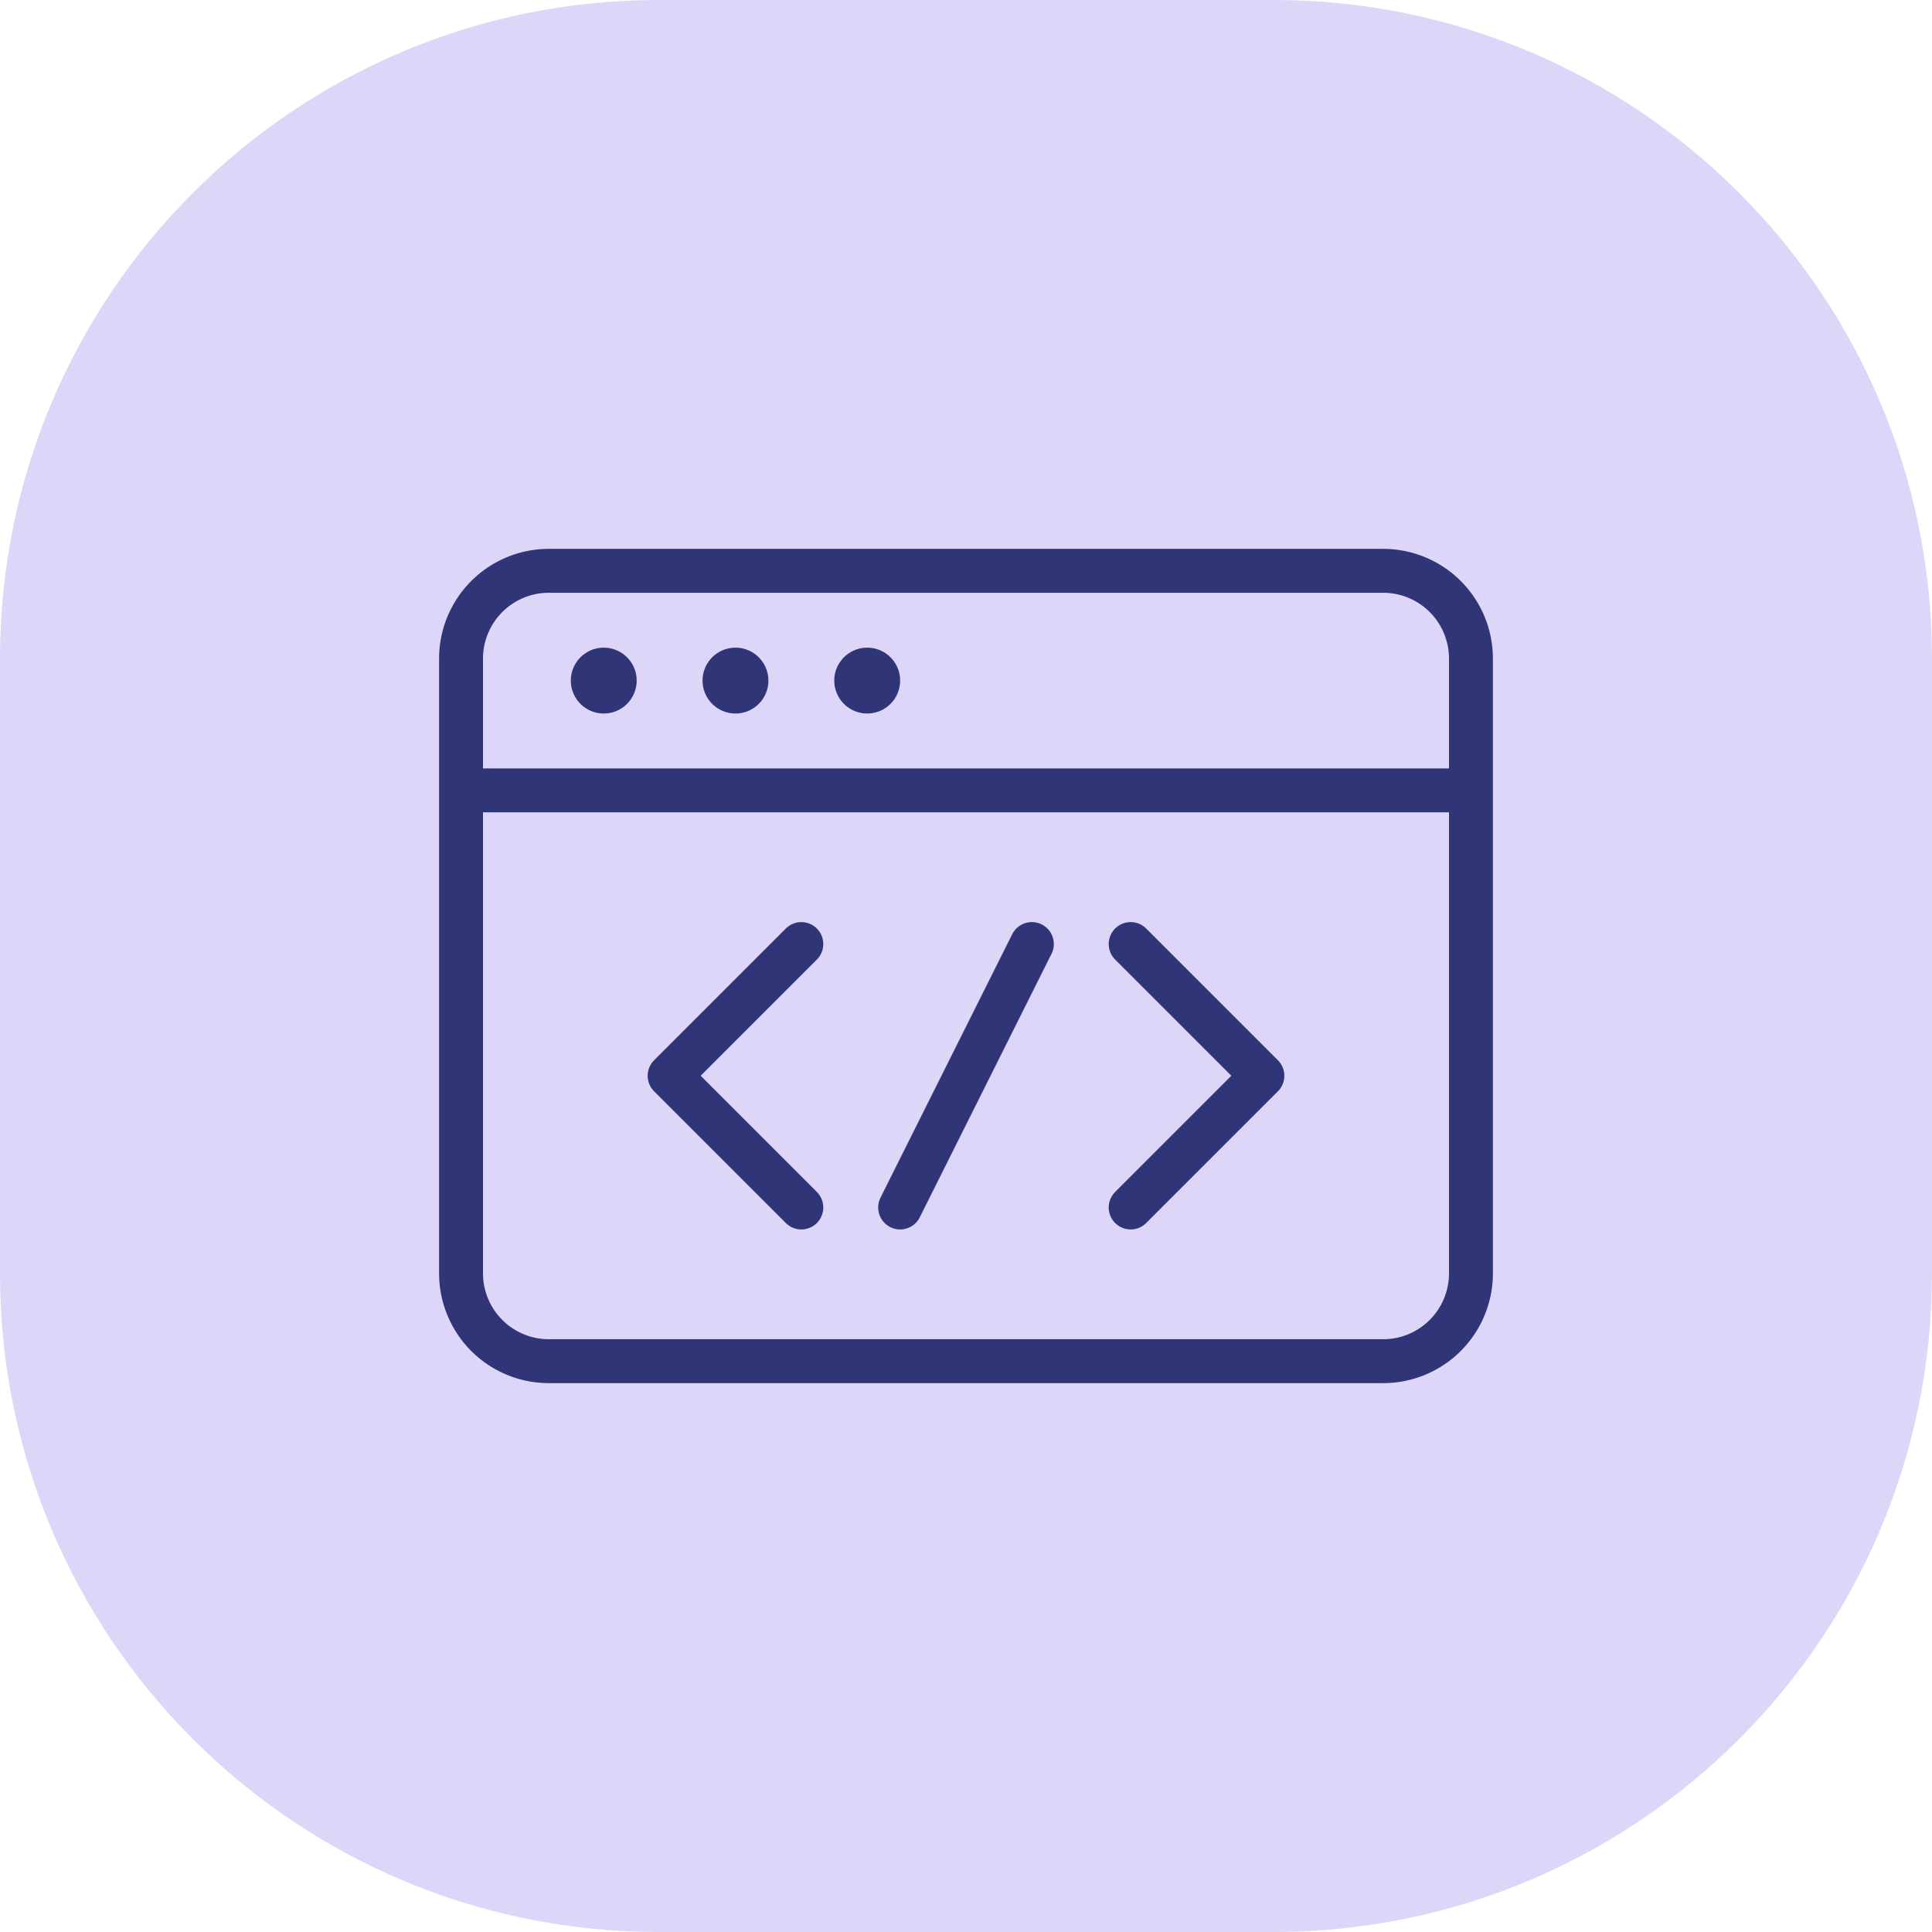
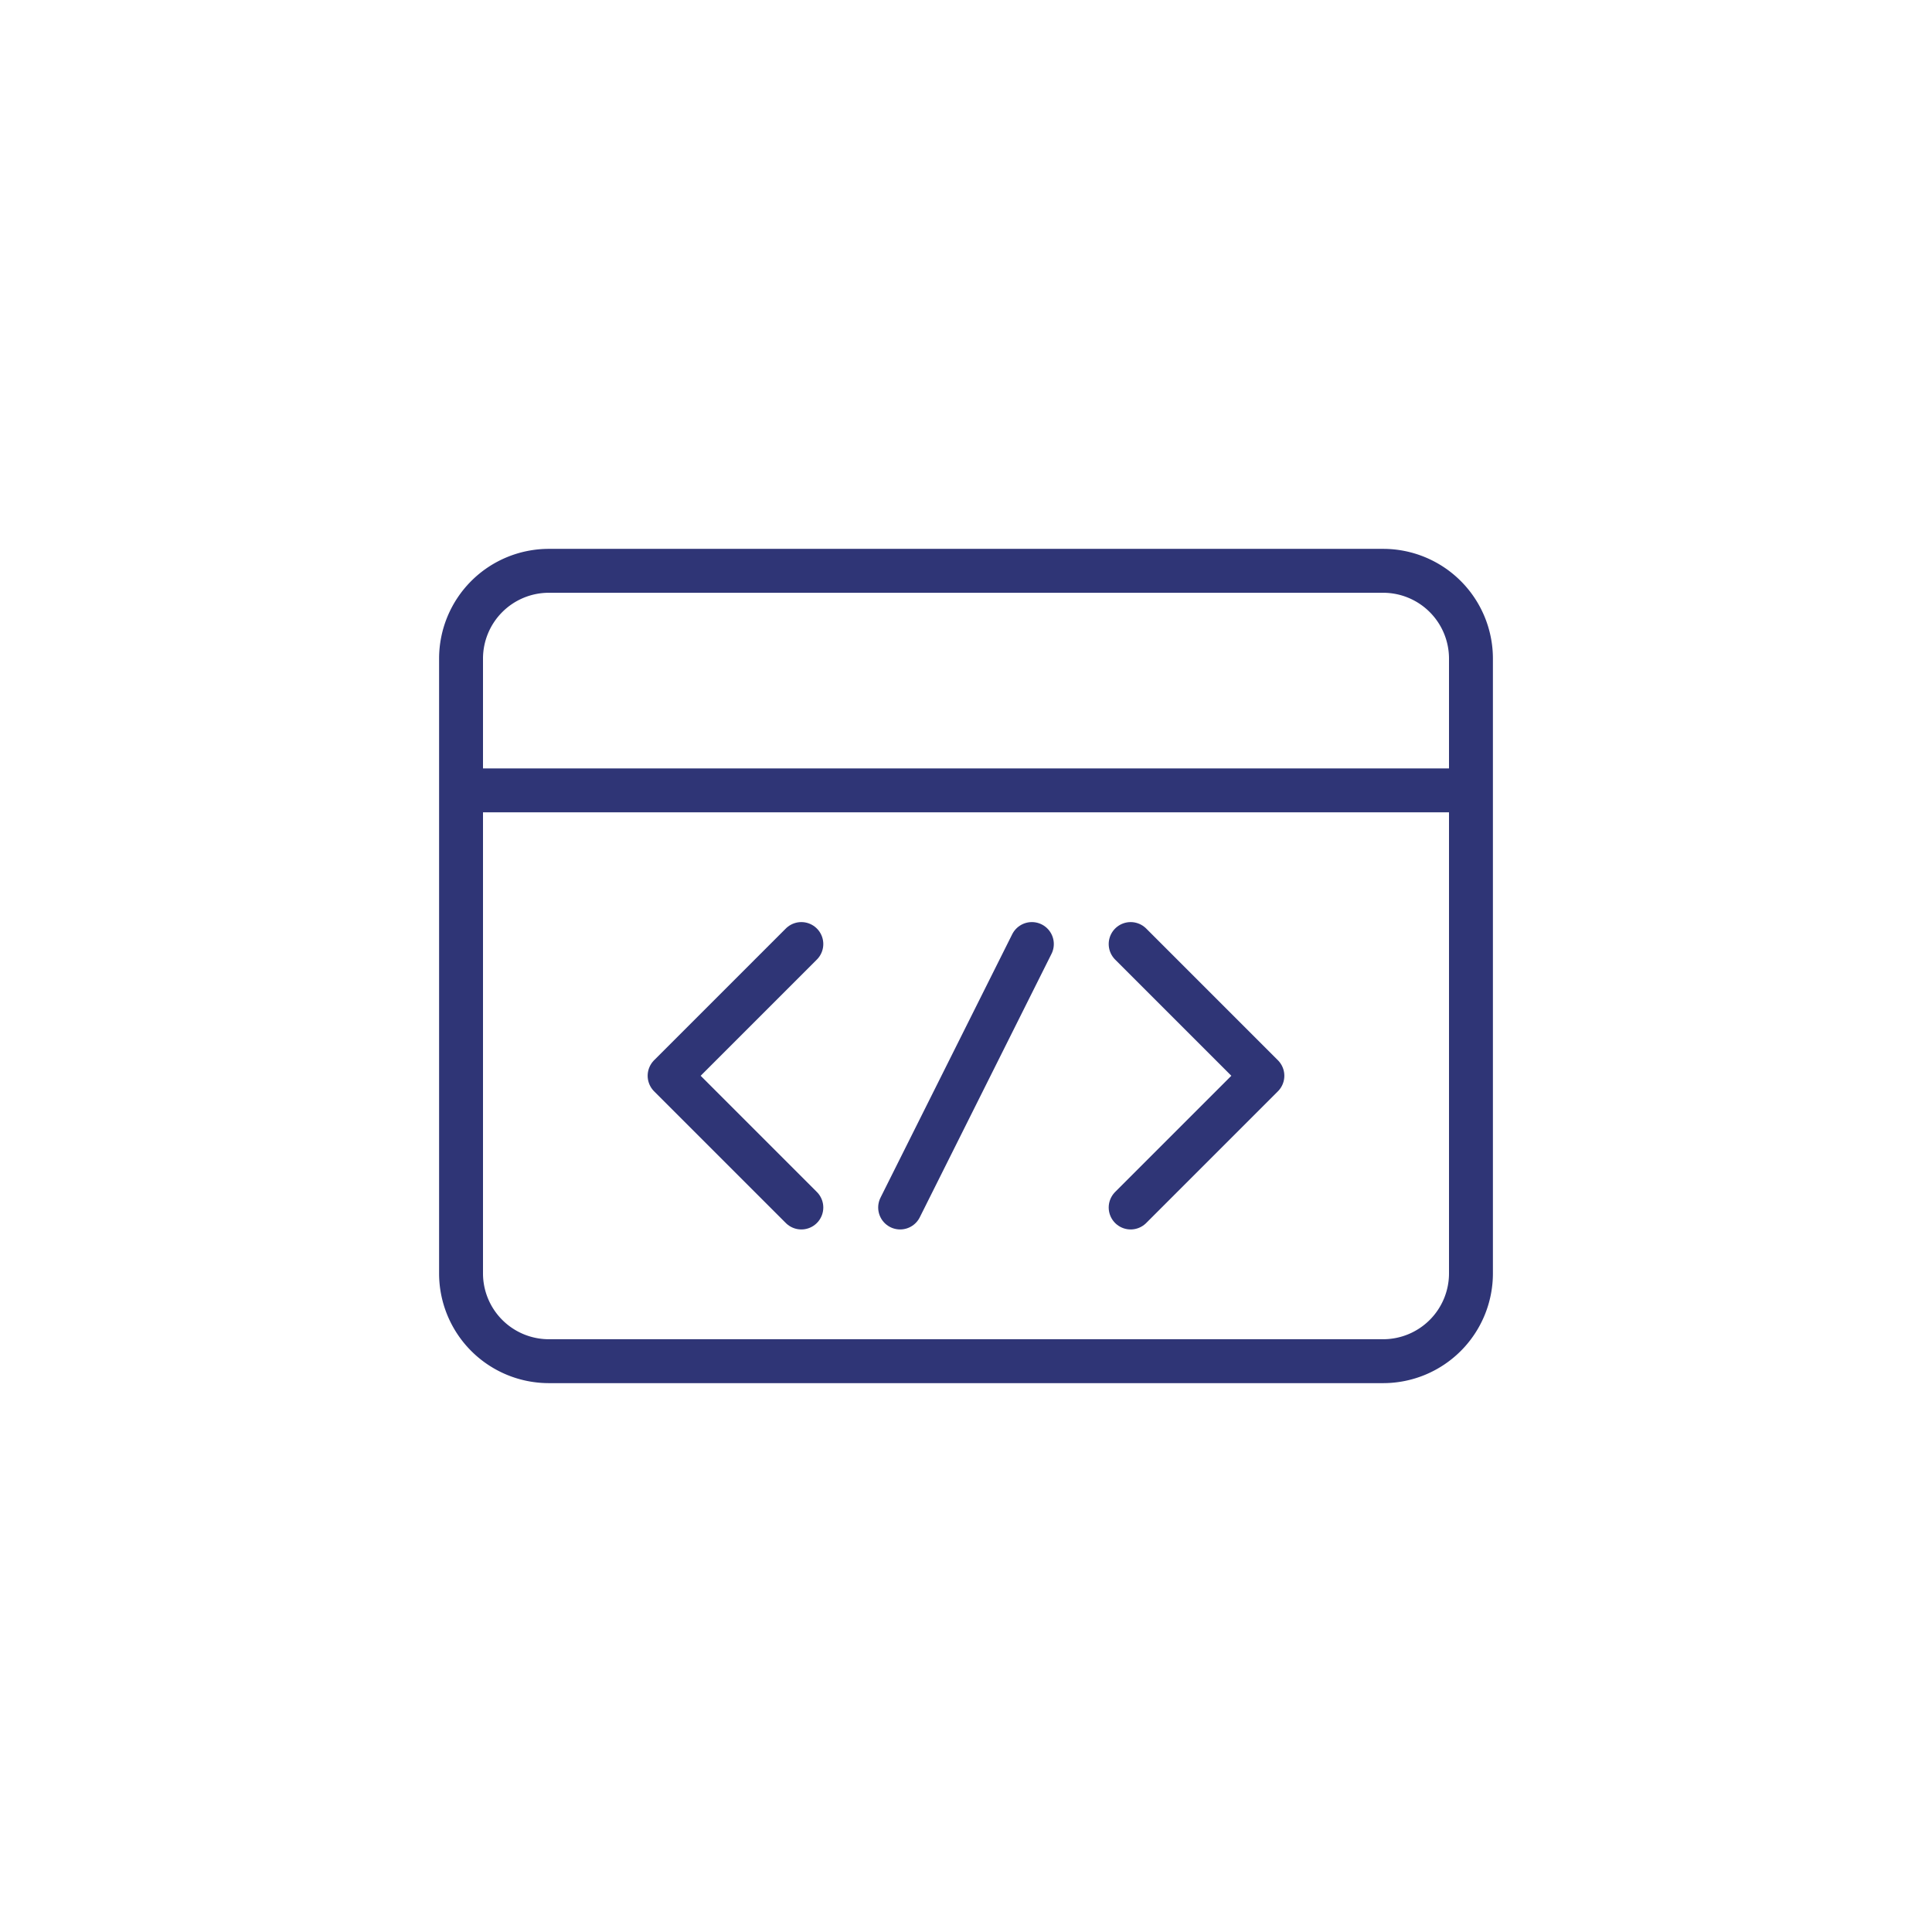
<svg xmlns="http://www.w3.org/2000/svg" width="88" height="88">
  <defs>
    <clipPath id="a">
      <path d="M1600 0v880H0V0h1600z" />
    </clipPath>
    <clipPath id="b">
-       <path d="M58 0c16.569 0 30 13.431 30 30v28c0 16.569-13.431 30-30 30H30C13.431 88 0 74.569 0 58V30C0 13.431 13.431 0 30 0h28z" />
-     </clipPath>
+       </clipPath>
    <clipPath id="c">
-       <path d="M1.5 0a1.5 1.5 0 110 3 1.5 1.5 0 010-3z" />
-     </clipPath>
+       </clipPath>
  </defs>
  <g clip-path="url(#a)" transform="translate(-756 -240)">
    <g clip-path="url(#b)" transform="translate(756 240)">
      <path fill="#DDD6F8" d="M0 0h88v88H0V0z" />
    </g>
    <path fill="none" stroke="#2F3576" stroke-linecap="round" stroke-linejoin="round" stroke-width="2" d="M807.5 283l6 6-6 6m-15-12l-6 6 6 6m10.5-12l-6 12" />
    <path fill="none" stroke="#2F3576" stroke-linecap="round" stroke-linejoin="round" stroke-width="2" d="M819 266h-38a4 4 0 00-4 4v28a4 4 0 004 4h38a4 4 0 004-4v-28a4 4 0 00-4-4zm-42 10h46" />
    <g clip-path="url(#c)" transform="translate(782 269.5)">
      <path fill="#2F3576" d="M0 0h3v3H0V0z" />
    </g>
    <g clip-path="url(#c)" transform="translate(788 269.5)">
      <path fill="#2F3576" d="M0 0h3v3H0V0z" />
    </g>
    <g clip-path="url(#c)" transform="translate(794 269.5)">
-       <path fill="#2F3576" d="M0 0h3v3H0V0z" />
+       <path fill="#2F3576" d="M0 0h3v3H0z" />
    </g>
  </g>
</svg>